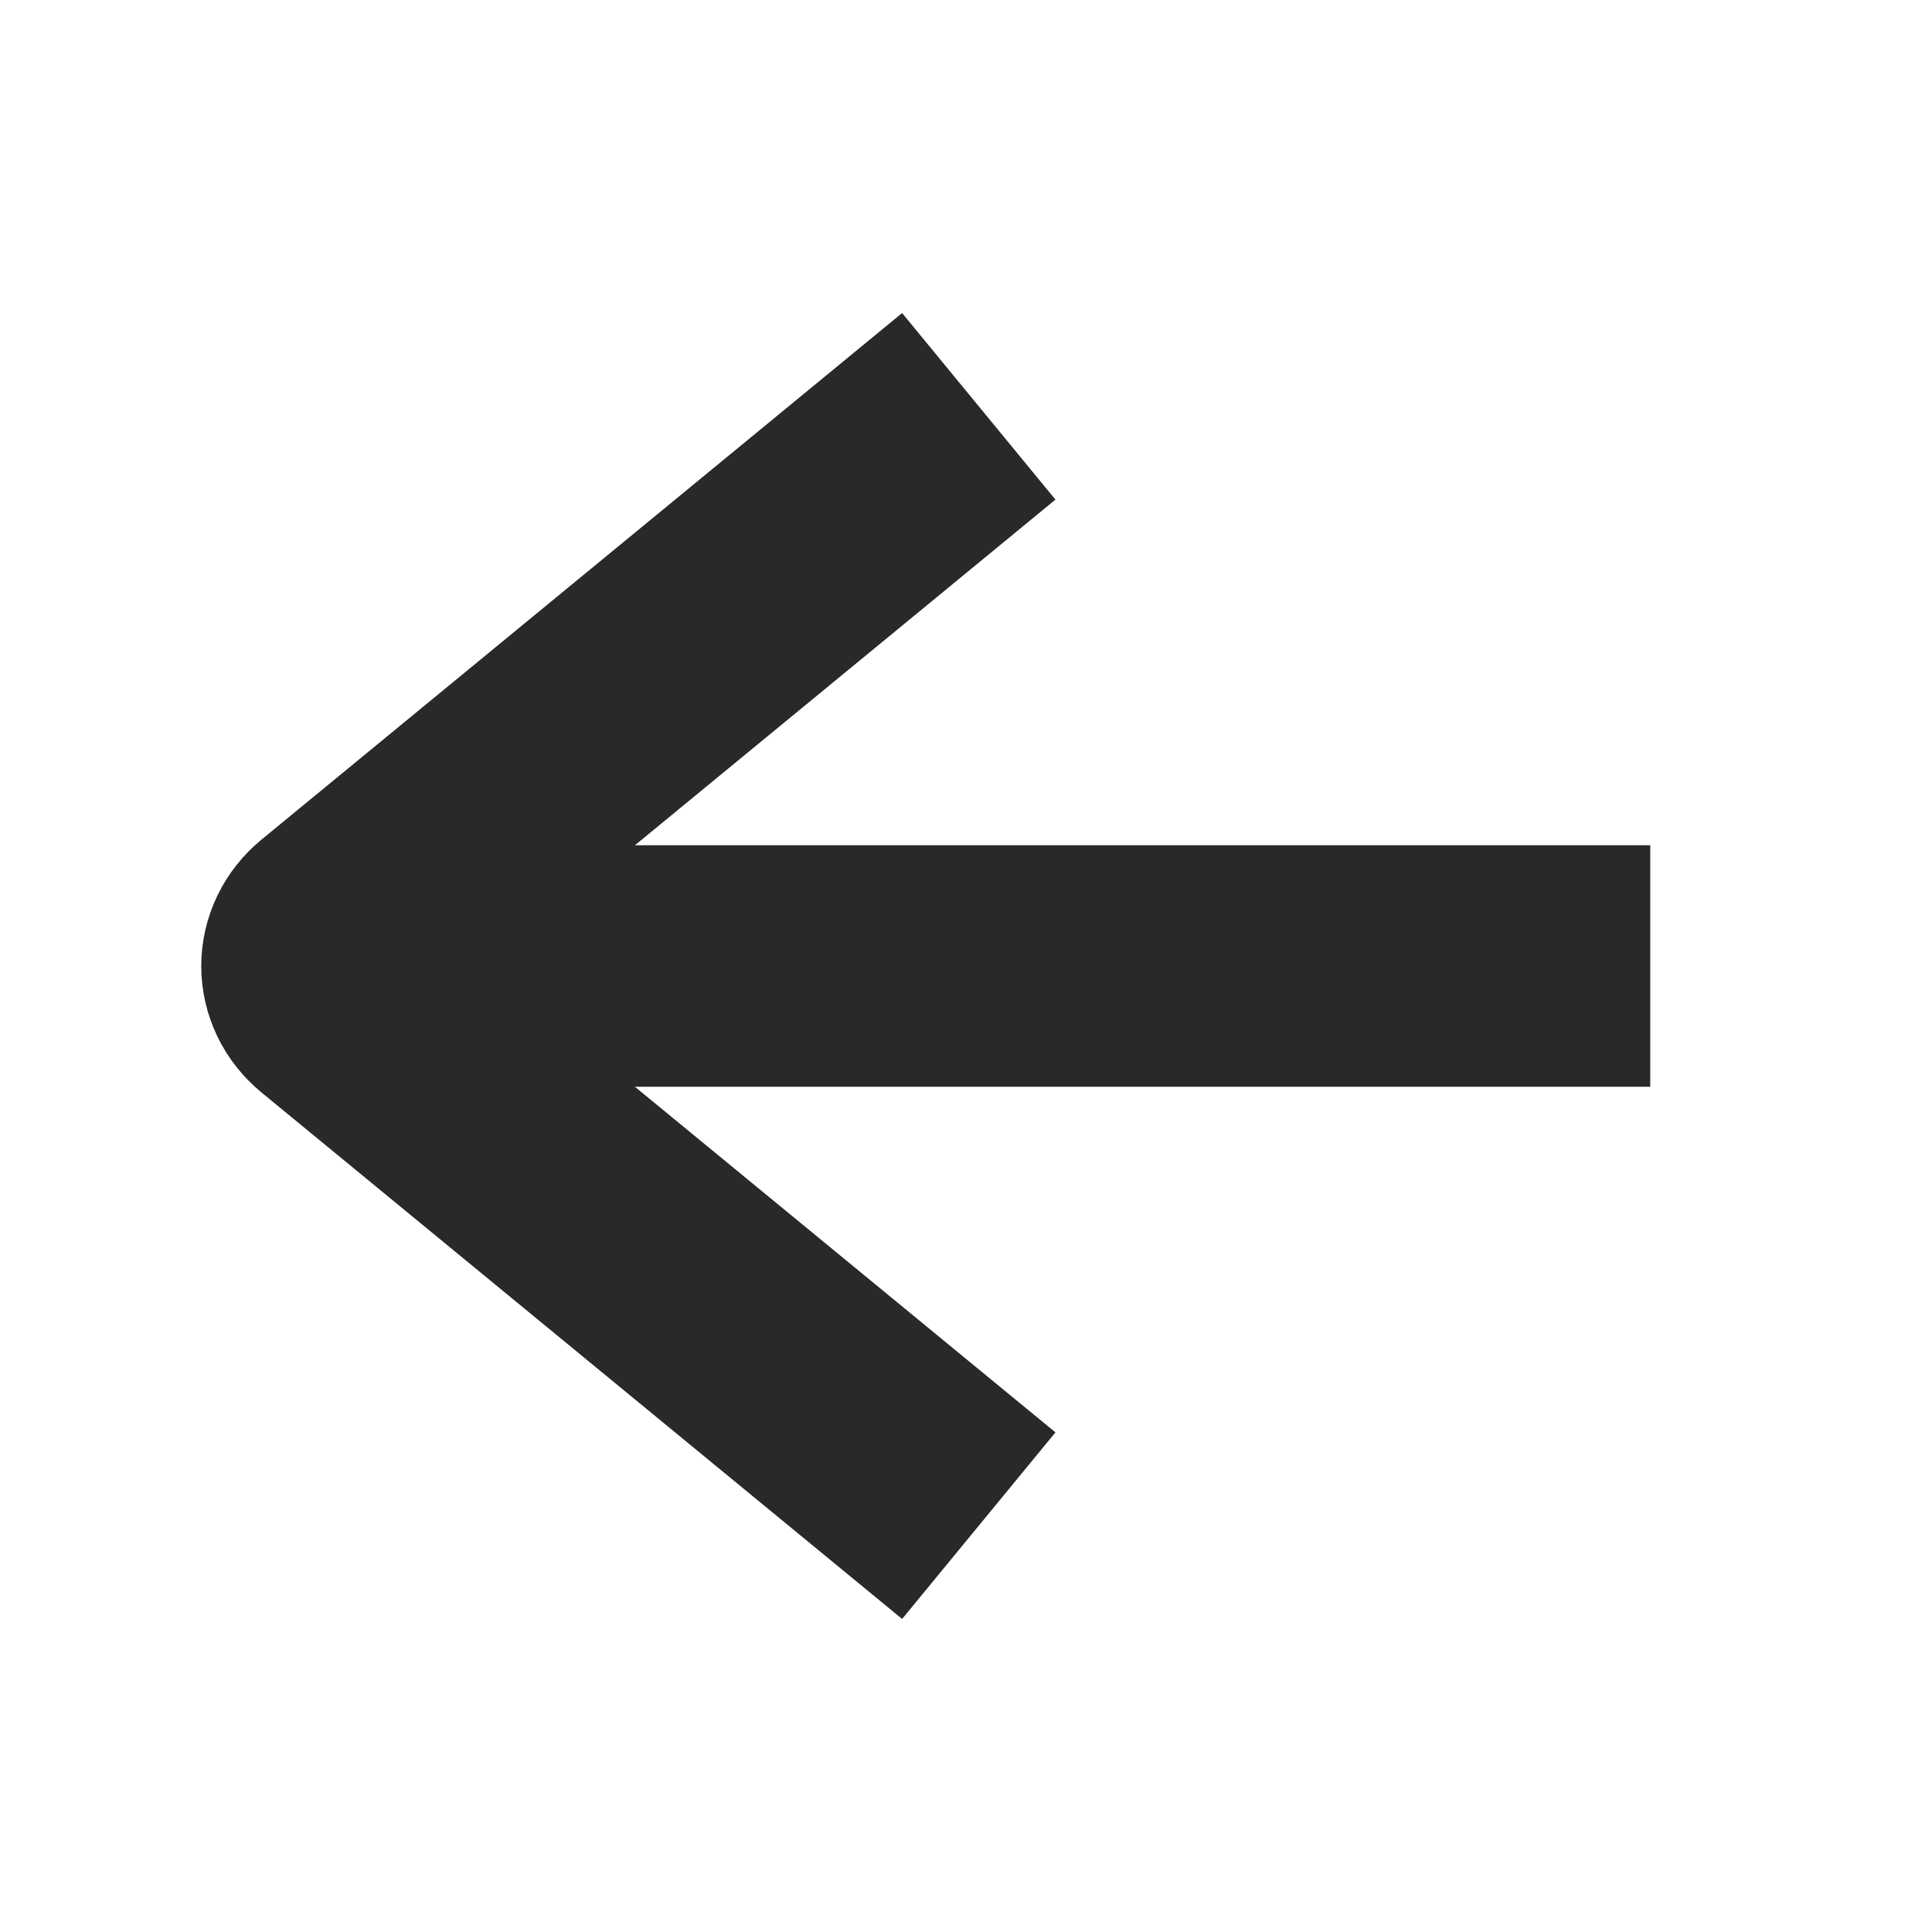
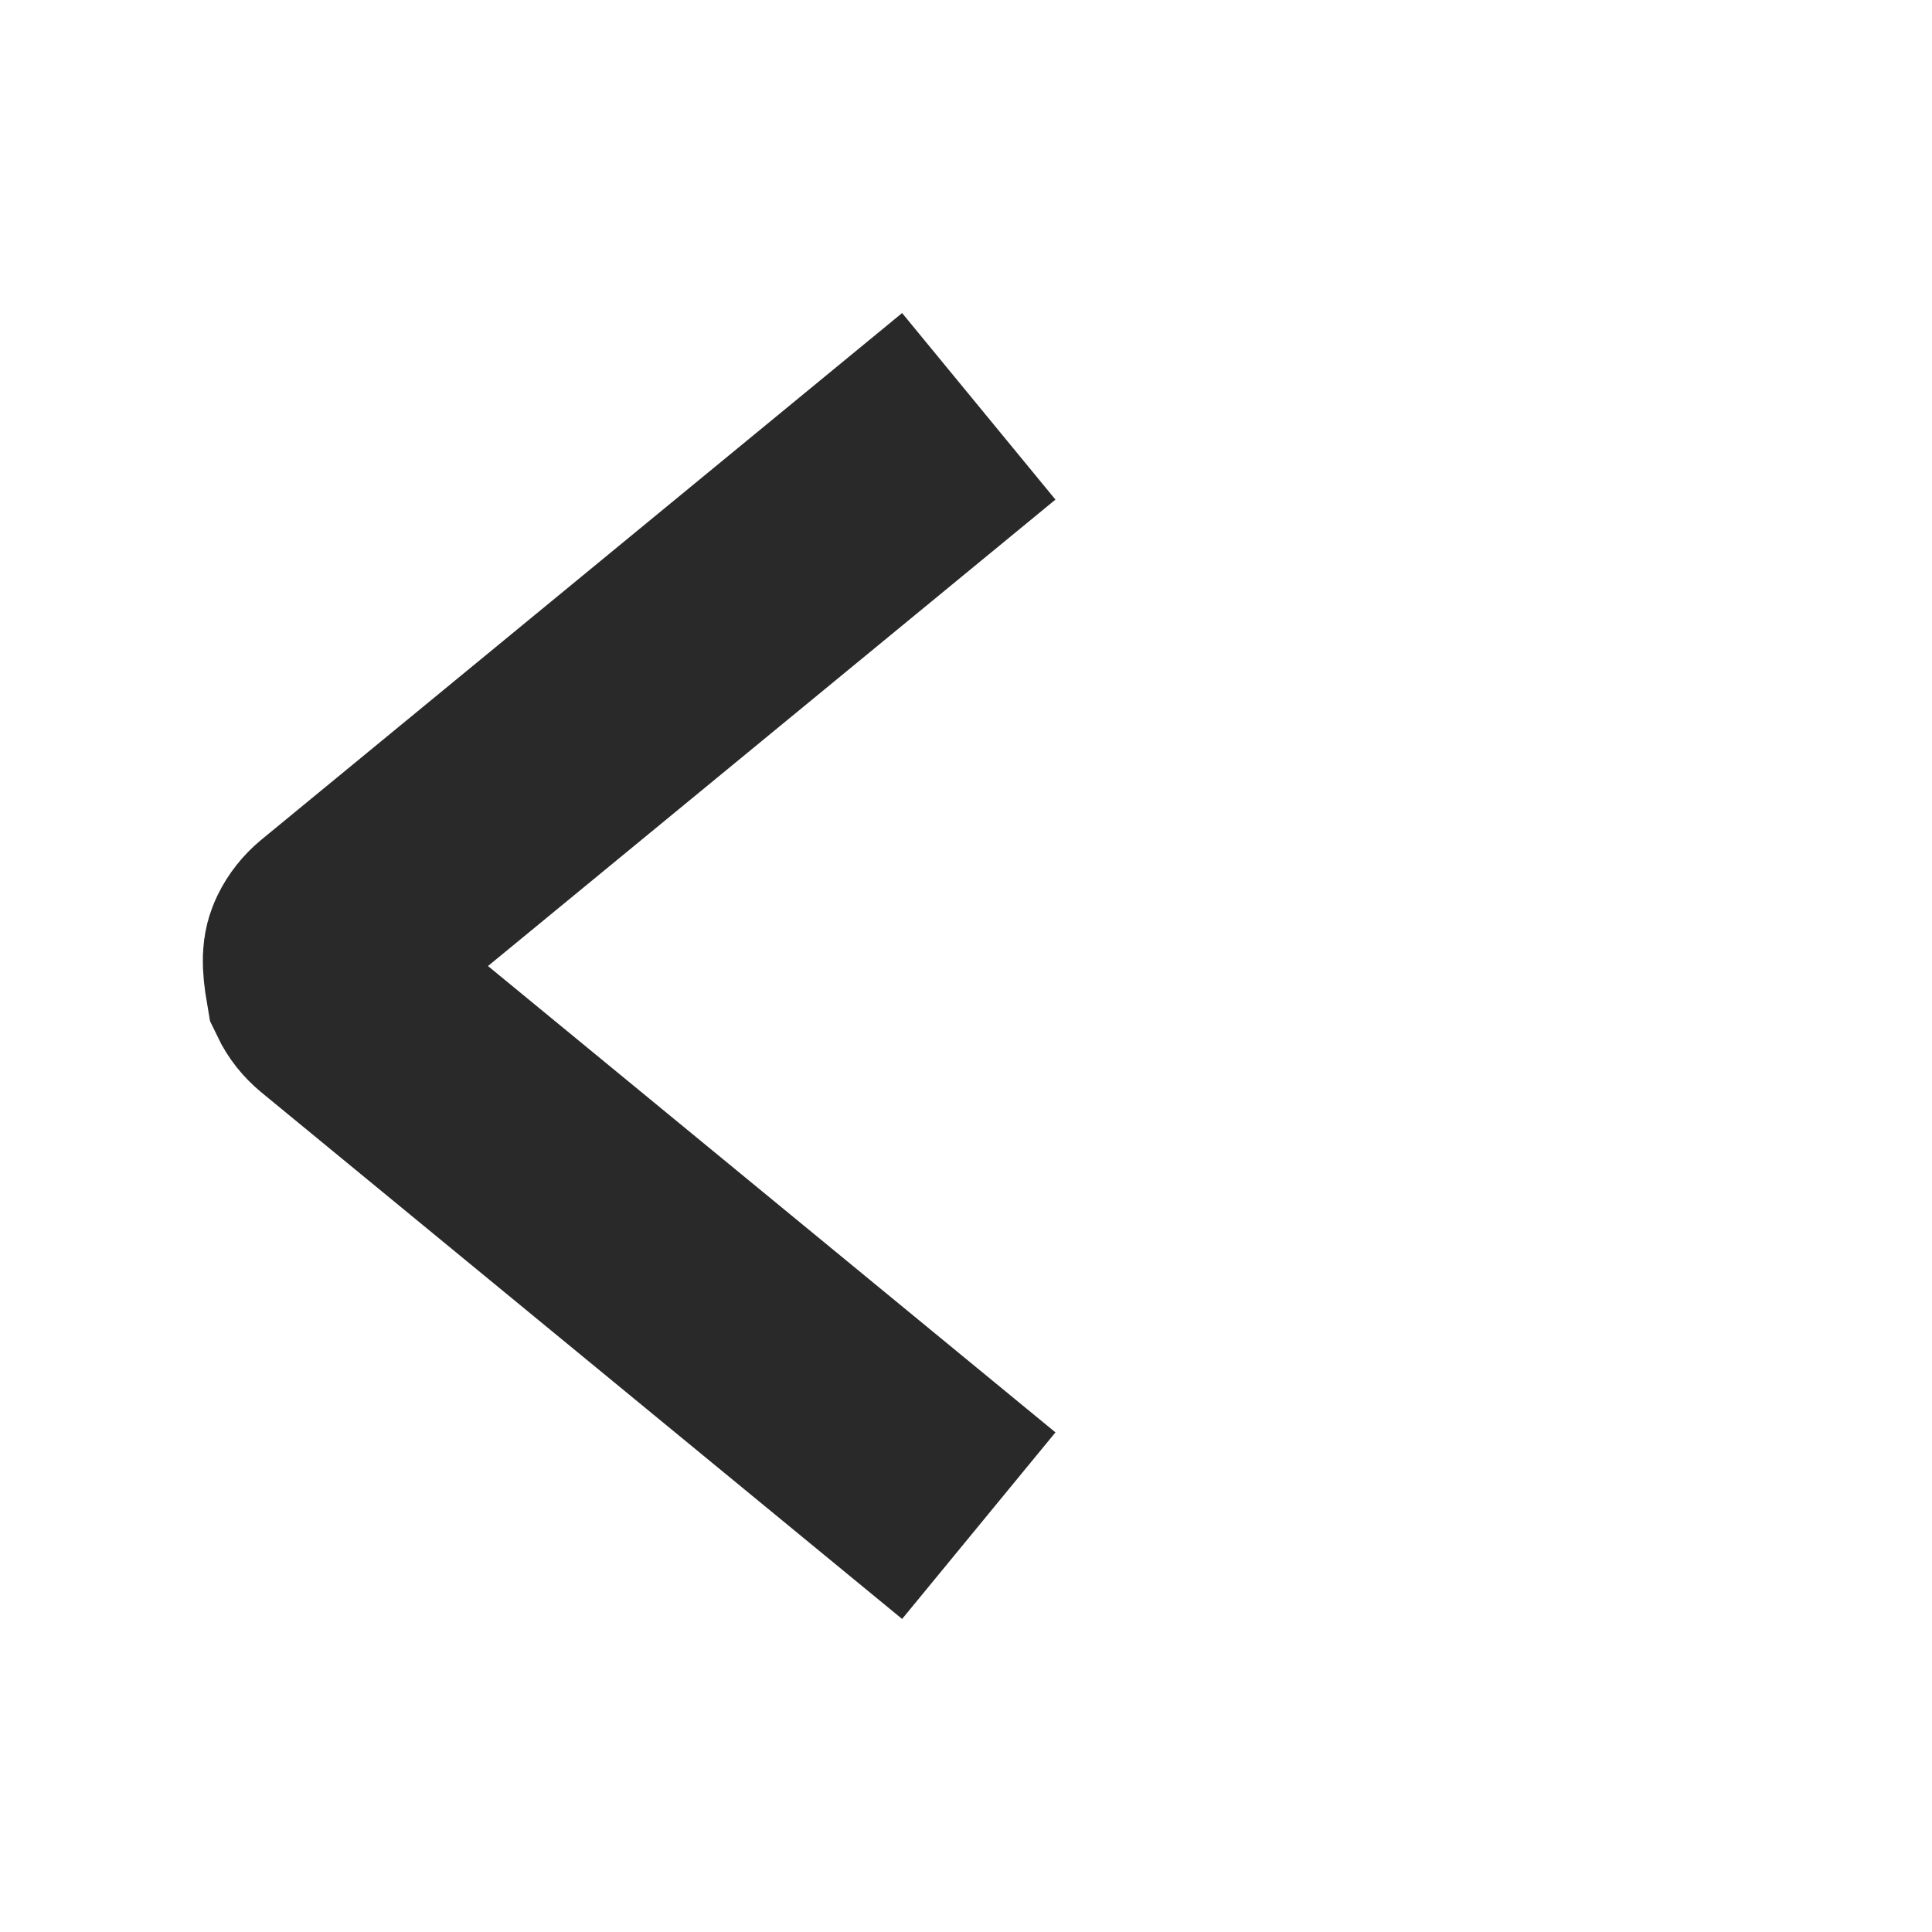
<svg xmlns="http://www.w3.org/2000/svg" width="24" height="24" viewBox="0 0 24 24" fill="none">
-   <path d="M5 12L19 12" stroke="#292929" stroke-width="3" stroke-linecap="square" stroke-linejoin="round" />
-   <path d="M11 18L4.198 12.41C4.136 12.358 4.086 12.296 4.052 12.225C4.018 12.154 4 12.078 4 12.001C4 11.923 4.018 11.847 4.052 11.776C4.086 11.706 4.136 11.643 4.198 11.591L11 6" stroke="#292929" stroke-width="3" stroke-linecap="square" />
+   <path d="M11 18L4.198 12.41C4.136 12.358 4.086 12.296 4.052 12.225C4 11.923 4.018 11.847 4.052 11.776C4.086 11.706 4.136 11.643 4.198 11.591L11 6" stroke="#292929" stroke-width="3" stroke-linecap="square" />
</svg>